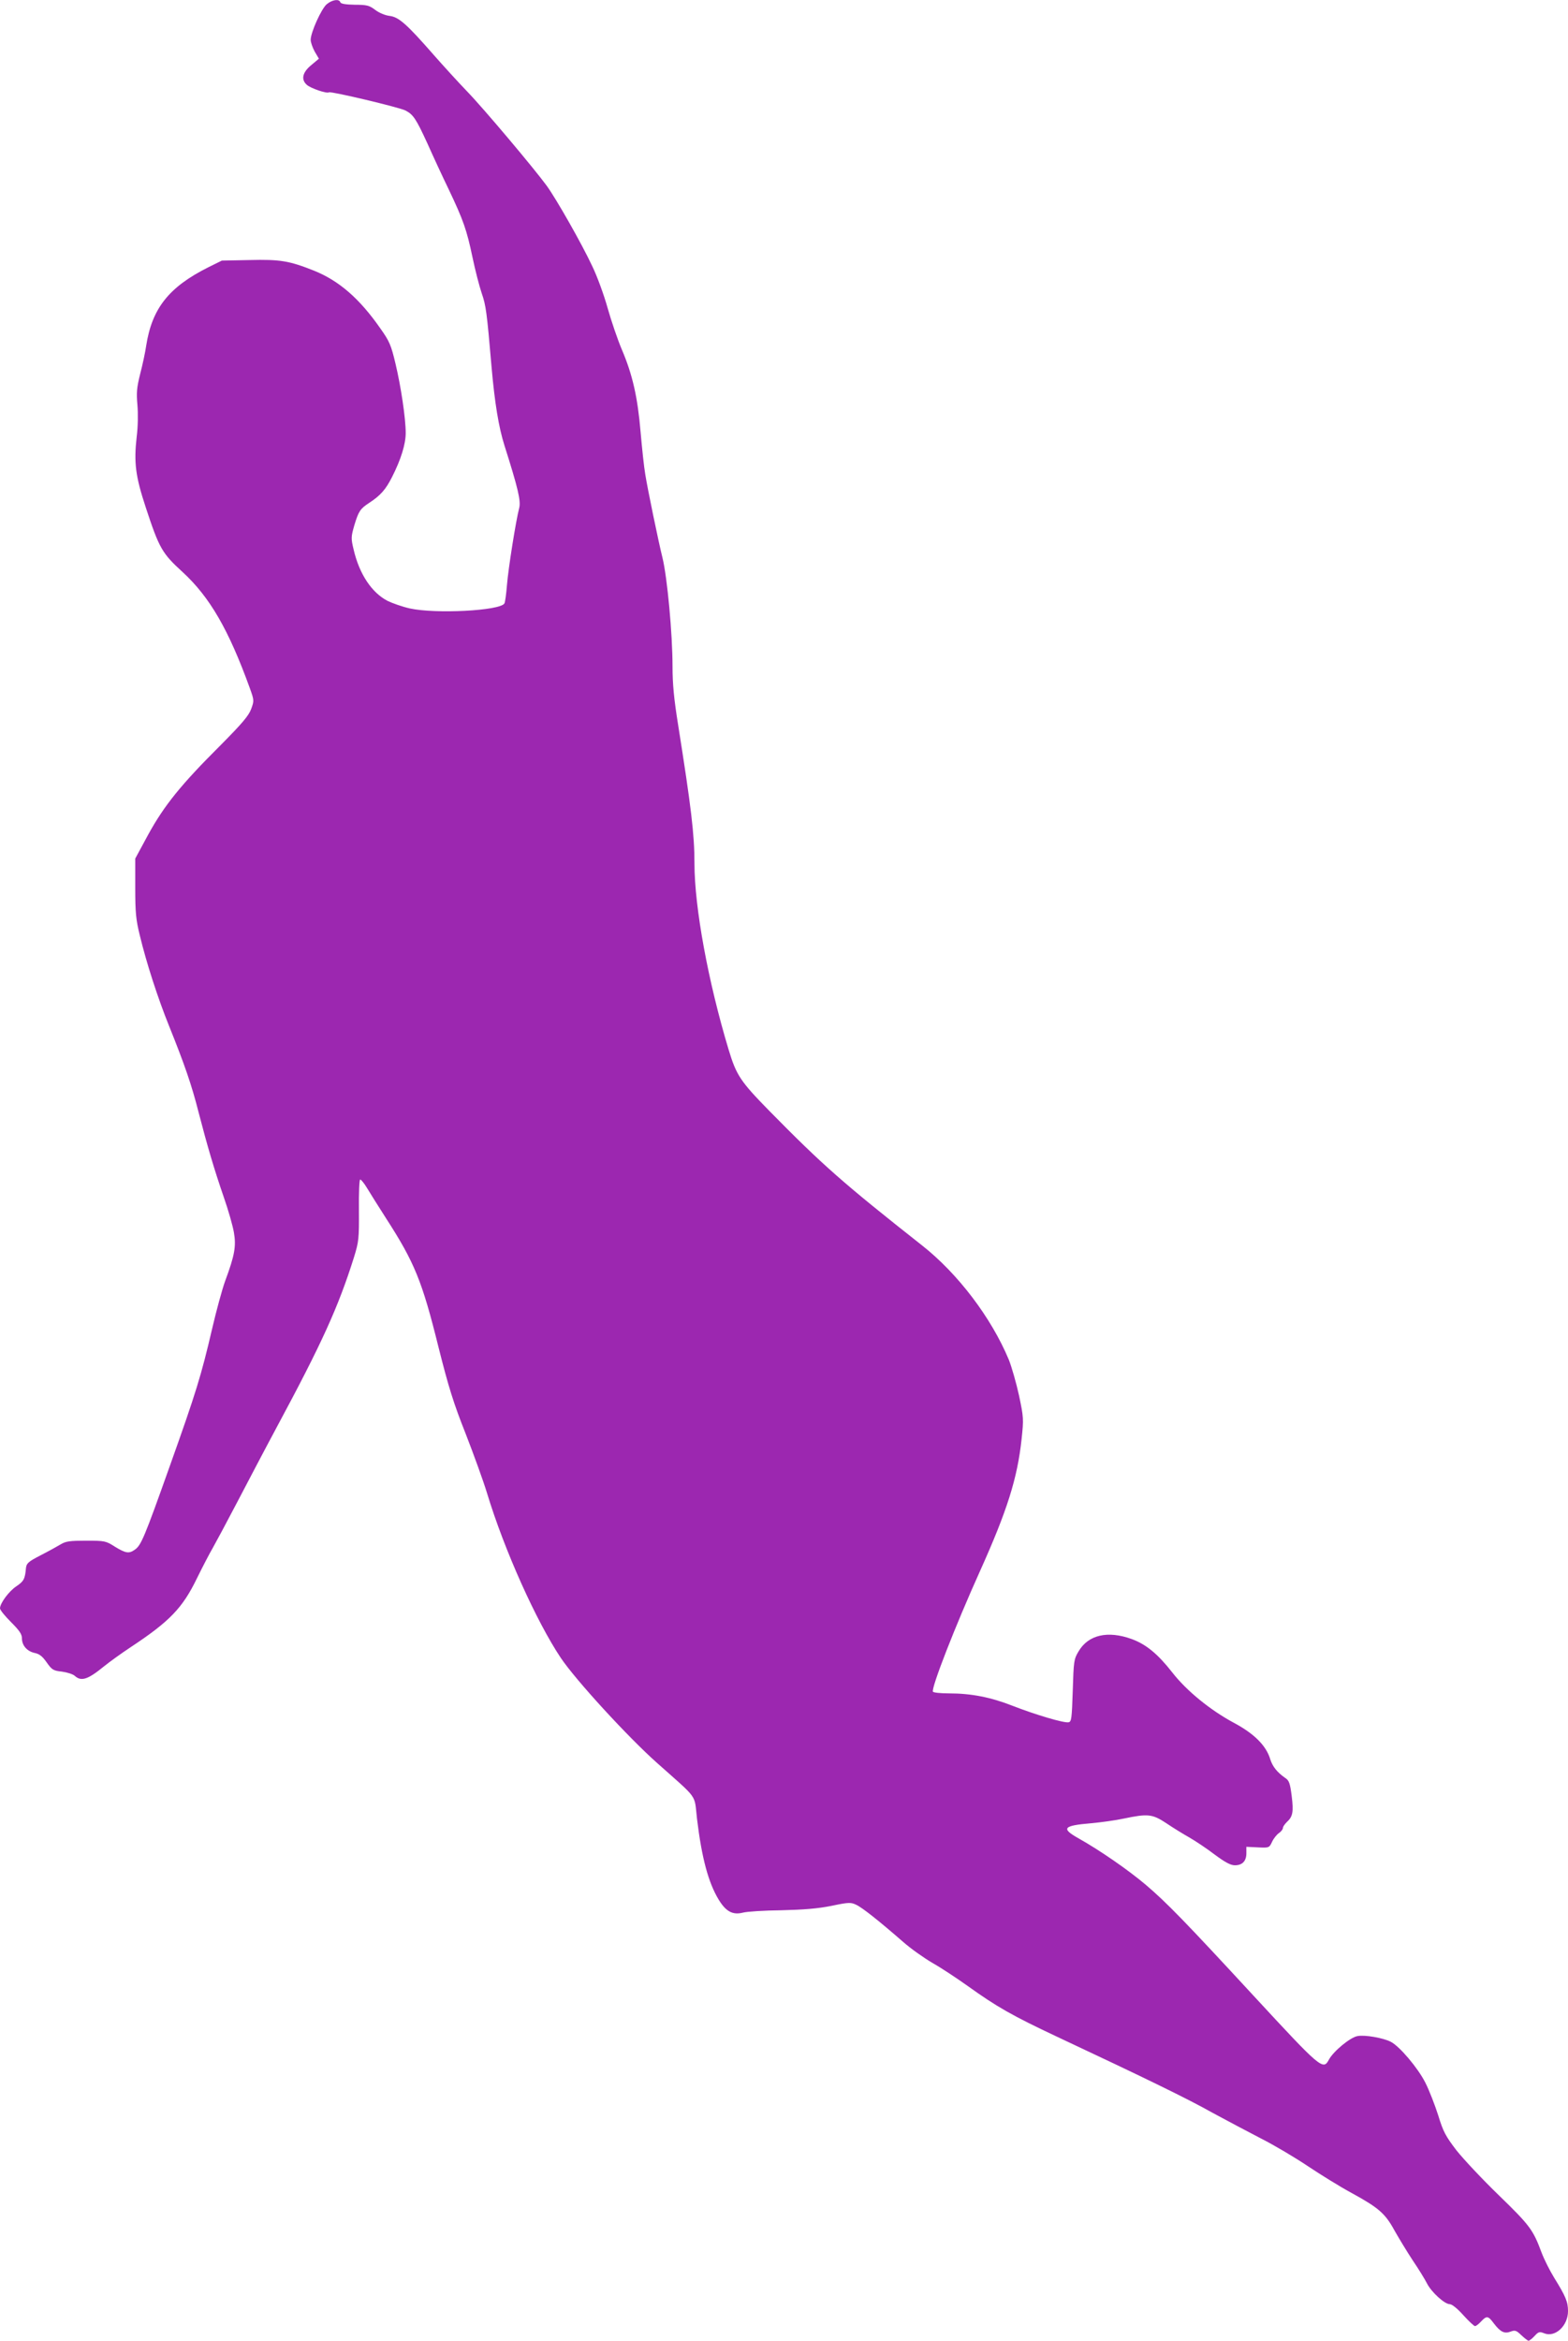
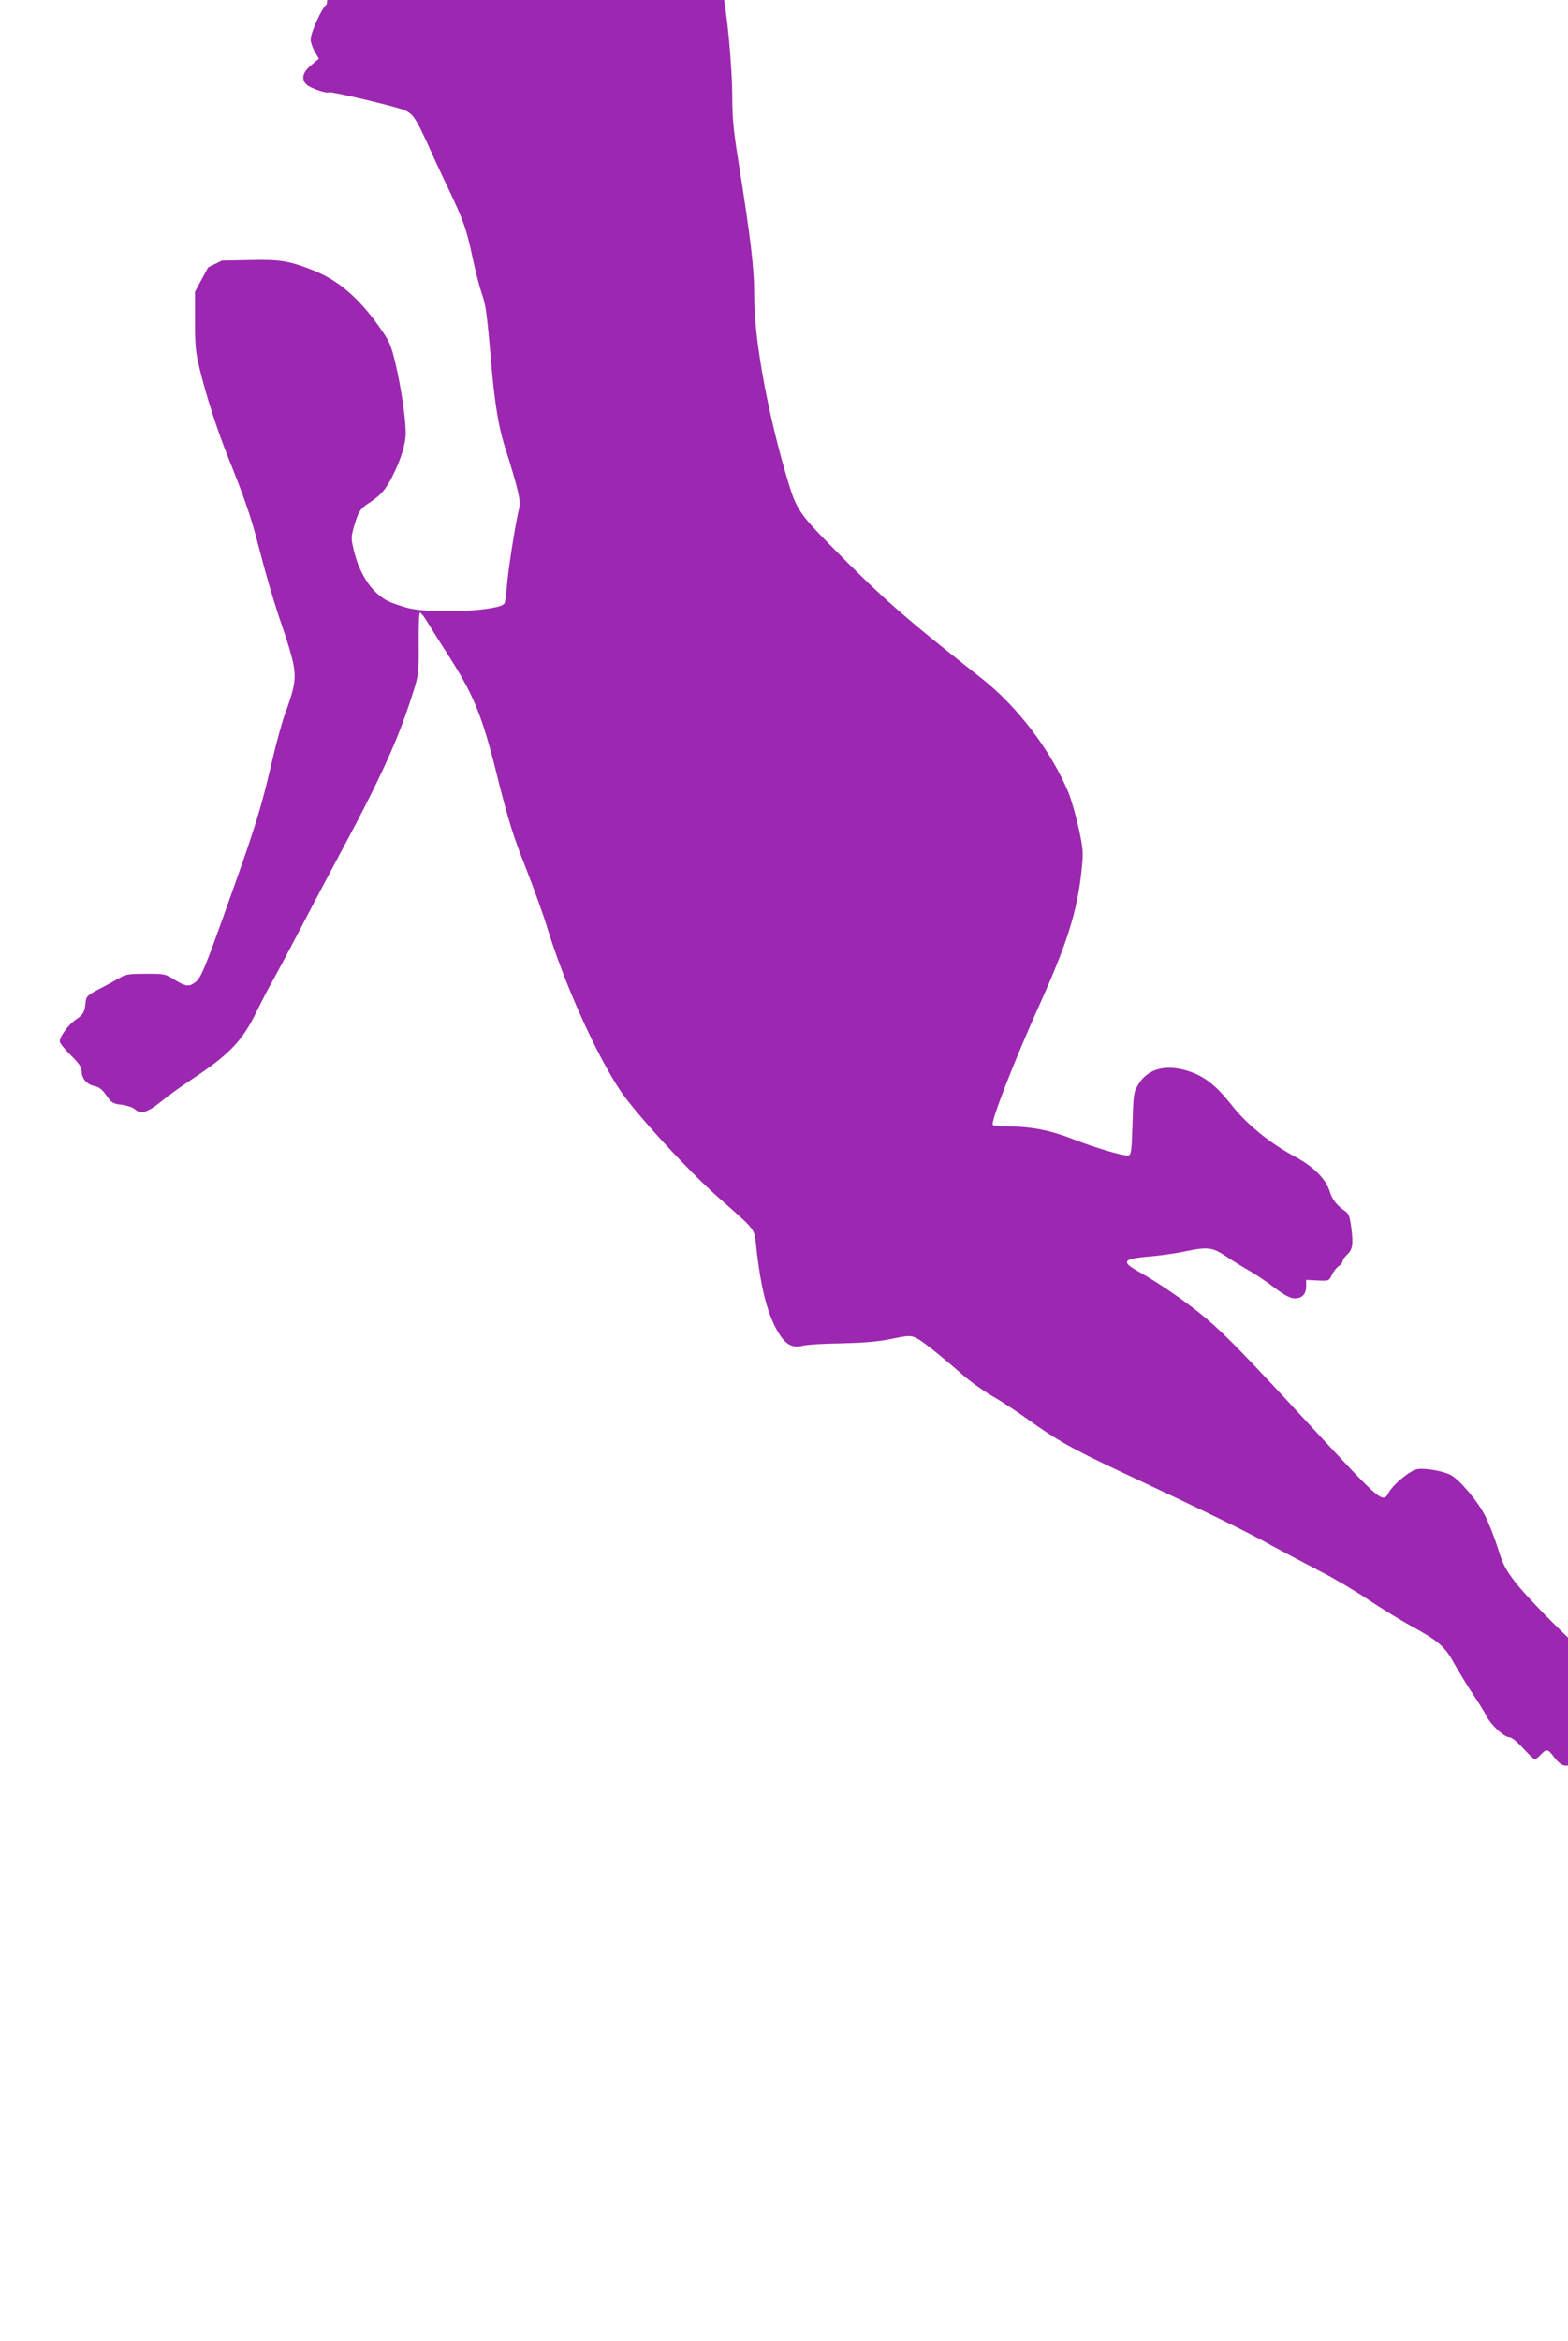
<svg xmlns="http://www.w3.org/2000/svg" version="1.0" width="858pt" height="1280pt" viewBox="0 0 858 1280" preserveAspectRatio="xMidYMid meet">
  <g transform="translate(0,1280) scale(0.1,-0.1)" fill="#9c27b0" stroke="none">
-     <path d="M1788 12777 c-29 -24 -88 -154 -88 -195 0 -13 10 -42 22 -64 l23 -39 -43 -36 c-47 -39 -56 -78 -23 -107 21 -19 109 -49 121 -41 11 7 385 -82 418 -99 43 -22 58 -44 121 -181 32 -72 84 -184 116 -250 81 -170 99 -223 130 -370 15 -72 38 -161 51 -199 23 -66 28 -102 54 -406 17 -193 39 -327 70 -425 75 -236 91 -305 81 -343 -18 -68 -60 -333 -67 -422 -4 -49 -10 -94 -14 -100 -25 -40 -378 -58 -518 -27 -40 9 -94 28 -121 41 -87 45 -155 147 -186 281 -15 62 -14 70 4 133 23 76 32 90 81 122 63 41 91 74 125 141 49 96 75 181 75 241 0 81 -26 254 -56 380 -24 101 -33 122 -82 191 -114 164 -227 262 -364 317 -136 54 -185 62 -352 58 l-152 -3 -75 -37 c-215 -108 -307 -224 -339 -428 -5 -36 -20 -105 -33 -155 -19 -76 -21 -103 -15 -170 4 -47 3 -119 -4 -173 -16 -141 -7 -216 50 -388 73 -222 89 -250 201 -352 149 -137 252 -315 368 -635 24 -67 24 -69 7 -115 -14 -37 -50 -79 -168 -198 -215 -214 -307 -328 -394 -486 l-72 -133 0 -160 c0 -136 4 -175 25 -260 36 -150 99 -344 160 -495 85 -211 124 -324 161 -470 49 -189 86 -314 138 -465 25 -71 50 -159 56 -195 13 -75 4 -125 -48 -265 -16 -44 -48 -161 -71 -260 -60 -257 -87 -346 -233 -755 -139 -391 -156 -430 -190 -454 -32 -23 -50 -20 -109 16 -50 32 -56 33 -158 33 -88 0 -111 -3 -139 -20 -18 -11 -67 -38 -110 -60 -68 -35 -77 -44 -80 -70 -5 -59 -12 -72 -52 -99 -41 -27 -90 -93 -90 -121 0 -9 27 -42 60 -75 46 -46 60 -66 60 -89 0 -39 28 -71 70 -80 25 -5 42 -18 65 -51 29 -41 36 -46 84 -51 29 -4 60 -14 70 -23 35 -32 71 -21 159 51 31 25 96 72 146 105 215 142 285 215 364 378 31 63 70 138 86 165 16 28 75 138 131 245 56 107 154 294 219 415 248 461 337 657 423 930 26 85 28 99 27 258 -1 94 2 167 7 167 5 0 22 -21 37 -46 15 -25 62 -100 105 -167 155 -240 197 -343 286 -702 55 -219 83 -309 149 -475 44 -113 97 -259 117 -325 95 -313 270 -701 403 -900 80 -120 369 -435 528 -576 229 -204 202 -166 218 -305 26 -215 62 -348 118 -441 40 -66 77 -86 133 -72 22 6 117 12 210 13 123 3 199 9 274 24 95 20 107 20 136 6 33 -15 126 -89 258 -204 41 -36 113 -87 161 -115 48 -27 135 -85 194 -127 155 -111 240 -160 487 -276 486 -228 716 -340 849 -415 78 -42 198 -106 268 -142 71 -36 184 -103 254 -150 69 -46 177 -113 240 -147 148 -81 184 -112 235 -206 24 -42 68 -115 99 -162 32 -47 67 -104 78 -126 25 -49 97 -114 125 -114 12 0 43 -25 74 -60 30 -33 59 -60 64 -60 6 0 20 11 33 25 31 33 39 32 70 -10 36 -47 58 -58 92 -45 24 9 31 7 59 -20 17 -16 35 -30 39 -30 5 0 20 12 33 26 21 23 27 25 52 15 60 -25 131 40 131 121 0 50 -12 80 -76 183 -24 39 -55 101 -69 138 -46 124 -64 148 -233 312 -91 88 -195 199 -233 247 -58 76 -72 101 -99 190 -18 56 -49 137 -71 180 -40 79 -140 198 -189 223 -41 21 -142 39 -182 31 -40 -7 -133 -84 -157 -130 -31 -58 -45 -46 -411 350 -375 406 -476 510 -590 607 -97 82 -252 189 -366 253 -100 56 -88 71 68 84 54 5 133 16 175 25 134 28 158 26 235 -25 37 -25 94 -60 126 -78 33 -19 95 -60 138 -93 58 -43 88 -59 111 -59 41 0 63 23 63 66 l0 35 62 -3 c61 -3 63 -3 78 29 8 18 25 40 38 49 12 8 22 21 22 28 0 7 10 21 21 32 33 30 38 55 27 143 -9 70 -14 85 -36 99 -44 31 -68 61 -81 101 -22 75 -88 141 -201 201 -128 69 -257 174 -335 274 -79 101 -143 154 -222 183 -132 48 -238 23 -291 -67 -26 -43 -27 -54 -32 -215 -5 -153 -7 -170 -23 -173 -25 -5 -180 41 -306 90 -119 47 -227 68 -348 68 -45 0 -84 4 -88 9 -11 19 123 362 258 661 148 329 204 506 227 720 12 111 11 120 -14 239 -15 68 -40 156 -56 196 -96 230 -279 471 -475 625 -430 339 -542 437 -836 736 -158 161 -180 195 -222 334 -112 371 -187 778 -187 1019 0 158 -18 307 -90 761 -22 137 -30 219 -30 315 0 179 -29 489 -55 595 -22 88 -82 379 -94 455 -7 39 -18 144 -26 235 -16 189 -44 312 -103 450 -22 52 -57 154 -77 225 -20 72 -58 176 -85 231 -56 120 -197 368 -249 439 -68 93 -343 420 -435 515 -50 52 -132 142 -183 200 -147 168 -191 207 -241 213 -25 3 -58 17 -79 33 -32 24 -45 28 -111 28 -51 1 -77 5 -80 14 -6 19 -44 14 -74 -11z" />
+     <path d="M1788 12777 c-29 -24 -88 -154 -88 -195 0 -13 10 -42 22 -64 l23 -39 -43 -36 c-47 -39 -56 -78 -23 -107 21 -19 109 -49 121 -41 11 7 385 -82 418 -99 43 -22 58 -44 121 -181 32 -72 84 -184 116 -250 81 -170 99 -223 130 -370 15 -72 38 -161 51 -199 23 -66 28 -102 54 -406 17 -193 39 -327 70 -425 75 -236 91 -305 81 -343 -18 -68 -60 -333 -67 -422 -4 -49 -10 -94 -14 -100 -25 -40 -378 -58 -518 -27 -40 9 -94 28 -121 41 -87 45 -155 147 -186 281 -15 62 -14 70 4 133 23 76 32 90 81 122 63 41 91 74 125 141 49 96 75 181 75 241 0 81 -26 254 -56 380 -24 101 -33 122 -82 191 -114 164 -227 262 -364 317 -136 54 -185 62 -352 58 l-152 -3 -75 -37 l-72 -133 0 -160 c0 -136 4 -175 25 -260 36 -150 99 -344 160 -495 85 -211 124 -324 161 -470 49 -189 86 -314 138 -465 25 -71 50 -159 56 -195 13 -75 4 -125 -48 -265 -16 -44 -48 -161 -71 -260 -60 -257 -87 -346 -233 -755 -139 -391 -156 -430 -190 -454 -32 -23 -50 -20 -109 16 -50 32 -56 33 -158 33 -88 0 -111 -3 -139 -20 -18 -11 -67 -38 -110 -60 -68 -35 -77 -44 -80 -70 -5 -59 -12 -72 -52 -99 -41 -27 -90 -93 -90 -121 0 -9 27 -42 60 -75 46 -46 60 -66 60 -89 0 -39 28 -71 70 -80 25 -5 42 -18 65 -51 29 -41 36 -46 84 -51 29 -4 60 -14 70 -23 35 -32 71 -21 159 51 31 25 96 72 146 105 215 142 285 215 364 378 31 63 70 138 86 165 16 28 75 138 131 245 56 107 154 294 219 415 248 461 337 657 423 930 26 85 28 99 27 258 -1 94 2 167 7 167 5 0 22 -21 37 -46 15 -25 62 -100 105 -167 155 -240 197 -343 286 -702 55 -219 83 -309 149 -475 44 -113 97 -259 117 -325 95 -313 270 -701 403 -900 80 -120 369 -435 528 -576 229 -204 202 -166 218 -305 26 -215 62 -348 118 -441 40 -66 77 -86 133 -72 22 6 117 12 210 13 123 3 199 9 274 24 95 20 107 20 136 6 33 -15 126 -89 258 -204 41 -36 113 -87 161 -115 48 -27 135 -85 194 -127 155 -111 240 -160 487 -276 486 -228 716 -340 849 -415 78 -42 198 -106 268 -142 71 -36 184 -103 254 -150 69 -46 177 -113 240 -147 148 -81 184 -112 235 -206 24 -42 68 -115 99 -162 32 -47 67 -104 78 -126 25 -49 97 -114 125 -114 12 0 43 -25 74 -60 30 -33 59 -60 64 -60 6 0 20 11 33 25 31 33 39 32 70 -10 36 -47 58 -58 92 -45 24 9 31 7 59 -20 17 -16 35 -30 39 -30 5 0 20 12 33 26 21 23 27 25 52 15 60 -25 131 40 131 121 0 50 -12 80 -76 183 -24 39 -55 101 -69 138 -46 124 -64 148 -233 312 -91 88 -195 199 -233 247 -58 76 -72 101 -99 190 -18 56 -49 137 -71 180 -40 79 -140 198 -189 223 -41 21 -142 39 -182 31 -40 -7 -133 -84 -157 -130 -31 -58 -45 -46 -411 350 -375 406 -476 510 -590 607 -97 82 -252 189 -366 253 -100 56 -88 71 68 84 54 5 133 16 175 25 134 28 158 26 235 -25 37 -25 94 -60 126 -78 33 -19 95 -60 138 -93 58 -43 88 -59 111 -59 41 0 63 23 63 66 l0 35 62 -3 c61 -3 63 -3 78 29 8 18 25 40 38 49 12 8 22 21 22 28 0 7 10 21 21 32 33 30 38 55 27 143 -9 70 -14 85 -36 99 -44 31 -68 61 -81 101 -22 75 -88 141 -201 201 -128 69 -257 174 -335 274 -79 101 -143 154 -222 183 -132 48 -238 23 -291 -67 -26 -43 -27 -54 -32 -215 -5 -153 -7 -170 -23 -173 -25 -5 -180 41 -306 90 -119 47 -227 68 -348 68 -45 0 -84 4 -88 9 -11 19 123 362 258 661 148 329 204 506 227 720 12 111 11 120 -14 239 -15 68 -40 156 -56 196 -96 230 -279 471 -475 625 -430 339 -542 437 -836 736 -158 161 -180 195 -222 334 -112 371 -187 778 -187 1019 0 158 -18 307 -90 761 -22 137 -30 219 -30 315 0 179 -29 489 -55 595 -22 88 -82 379 -94 455 -7 39 -18 144 -26 235 -16 189 -44 312 -103 450 -22 52 -57 154 -77 225 -20 72 -58 176 -85 231 -56 120 -197 368 -249 439 -68 93 -343 420 -435 515 -50 52 -132 142 -183 200 -147 168 -191 207 -241 213 -25 3 -58 17 -79 33 -32 24 -45 28 -111 28 -51 1 -77 5 -80 14 -6 19 -44 14 -74 -11z" />
  </g>
</svg>